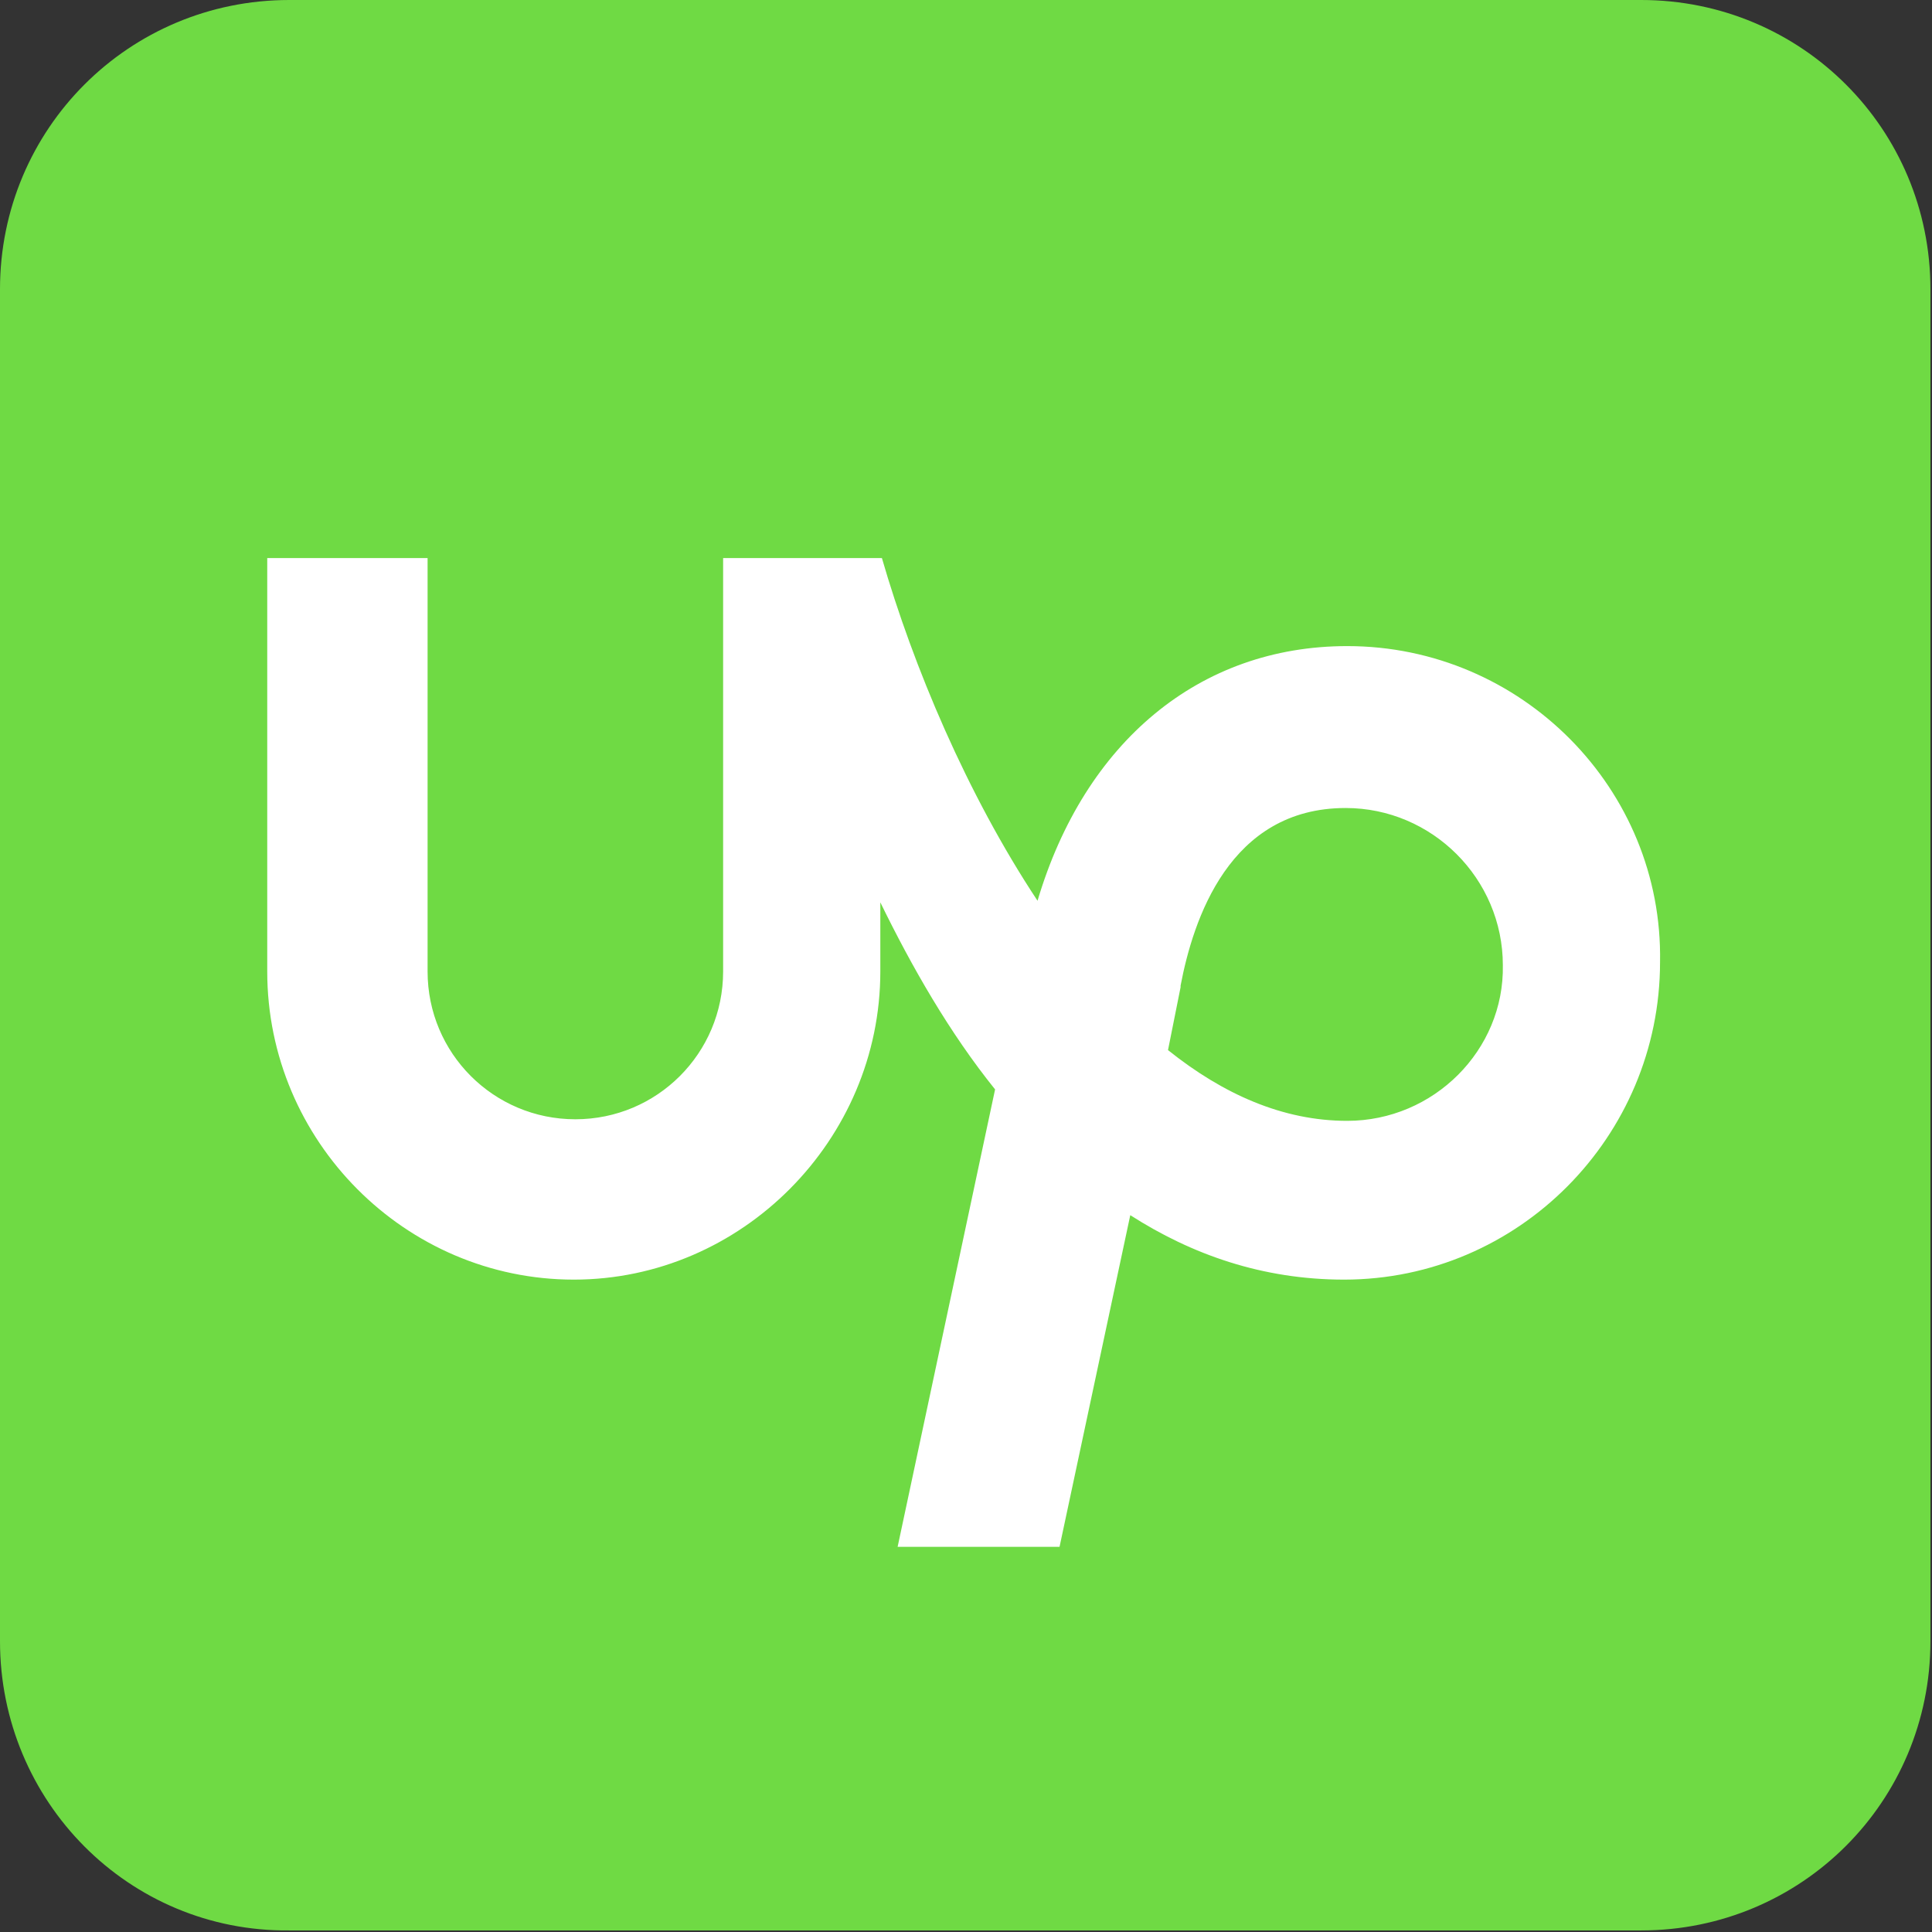
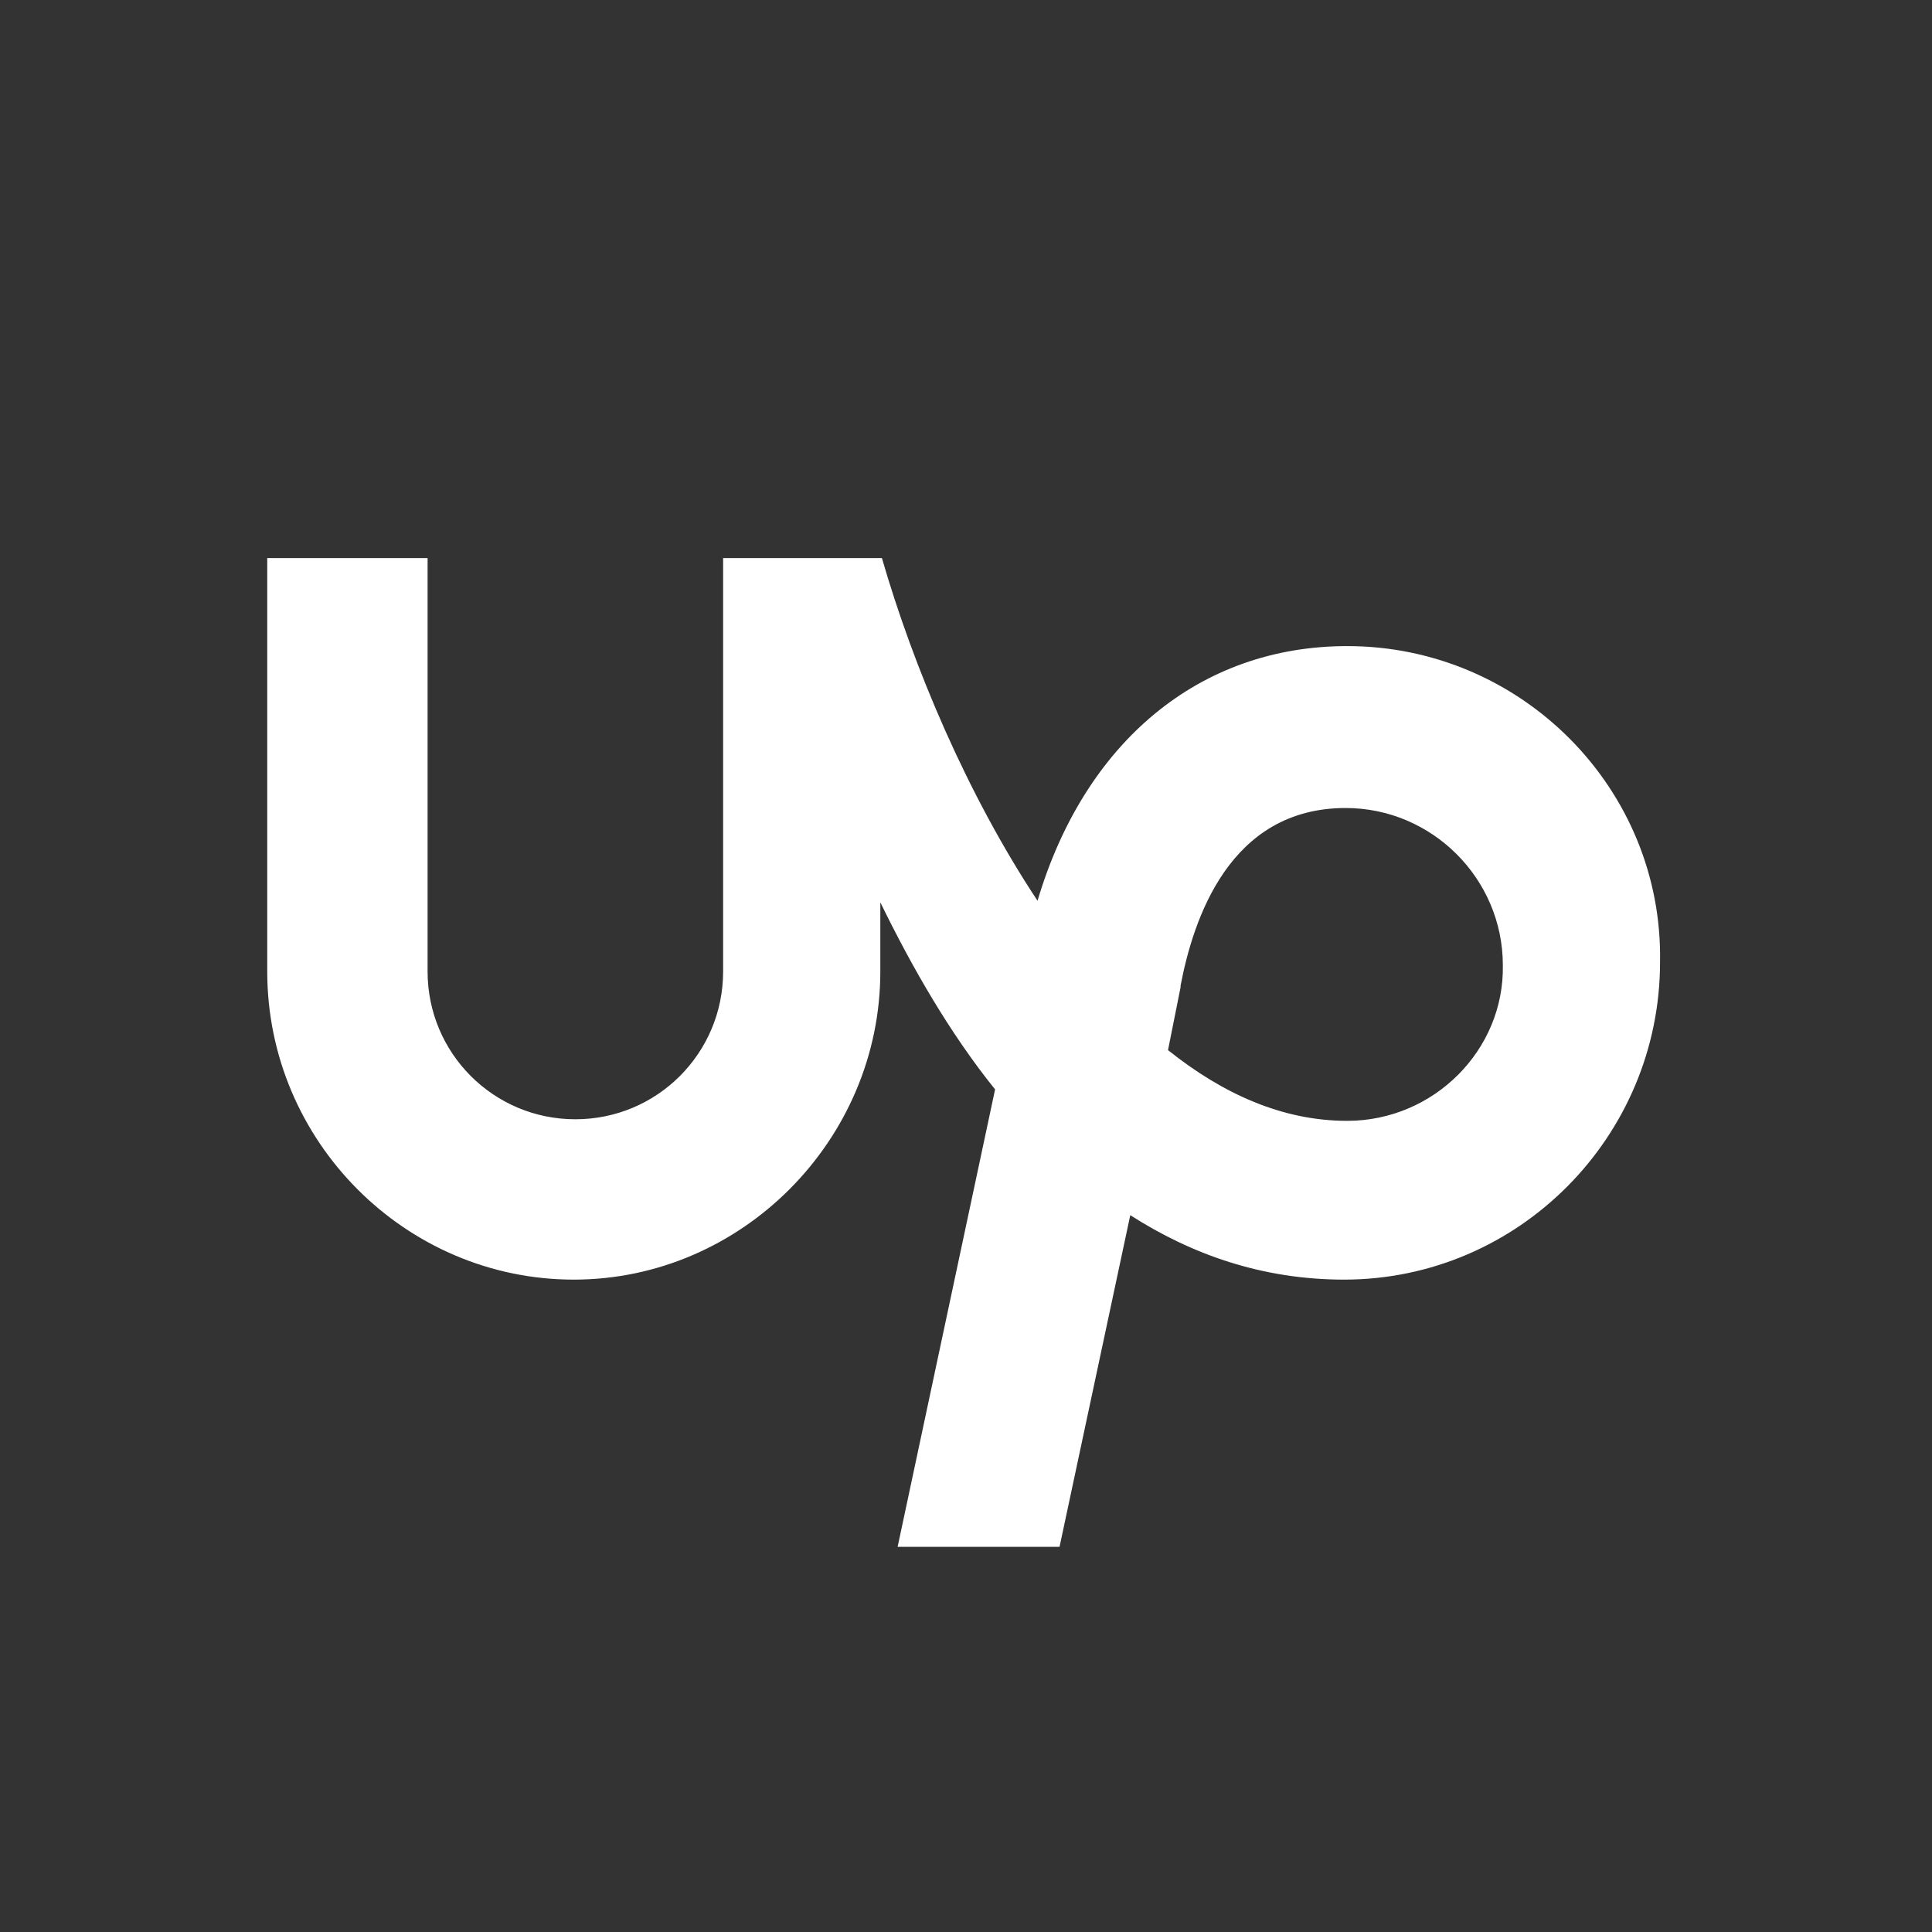
<svg xmlns="http://www.w3.org/2000/svg" version="1.1" id="Layer_1" x="0px" y="0px" viewBox="0 0 122.9 122.9" style="enable-background:new 0 0 122.9 122.9;" xml:space="preserve">
  <rect x="0" y="0" width="122.9" height="122.9" fill="#333333" stroke="none" />
  <style type="text/css">
	.st0{fill:#6FDA44;}
	.st1{fill:#FFFFFF;}
</style>
  <g>
-     <path class="st0" d="M18.4,0h86c10.2,0,18.4,8.2,18.4,18.4v86c0,10.2-8.2,18.4-18.4,18.4h-86C8.2,122.9,0,114.6,0,104.4v-86   C0,8.2,8.2,0,18.4,0L18.4,0z" />
    <path class="st1" d="M85.7,71.3c-4.1,0-7.9-1.7-11.4-4.5l0.8-4l0-0.1c0.8-4.2,3.1-11.3,10.5-11.3c5.5,0,10,4.5,10,10   C95.7,66.8,91.2,71.3,85.7,71.3L85.7,71.3L85.7,71.3z M85.7,41.1c-9.4,0-16.7,6.1-19.7,16.2c-4.5-6.8-7.9-14.9-9.9-21.8H46v26.3   c0,5.2-4.2,9.4-9.4,9.4s-9.4-4.2-9.4-9.4V35.5H17v26.3c0,10.8,8.8,19.6,19.5,19.6s19.5-8.9,19.5-19.6v-4.4c2,4.1,4.4,8.3,7.3,11.9   l-6.2,29.1h10.3l4.5-21.1c3.9,2.5,8.4,4.1,13.6,4.1c11.1,0,20.1-9.1,20.1-20.2C105.8,50.2,96.8,41.1,85.7,41.1L85.7,41.1z" />
  </g>
</svg>